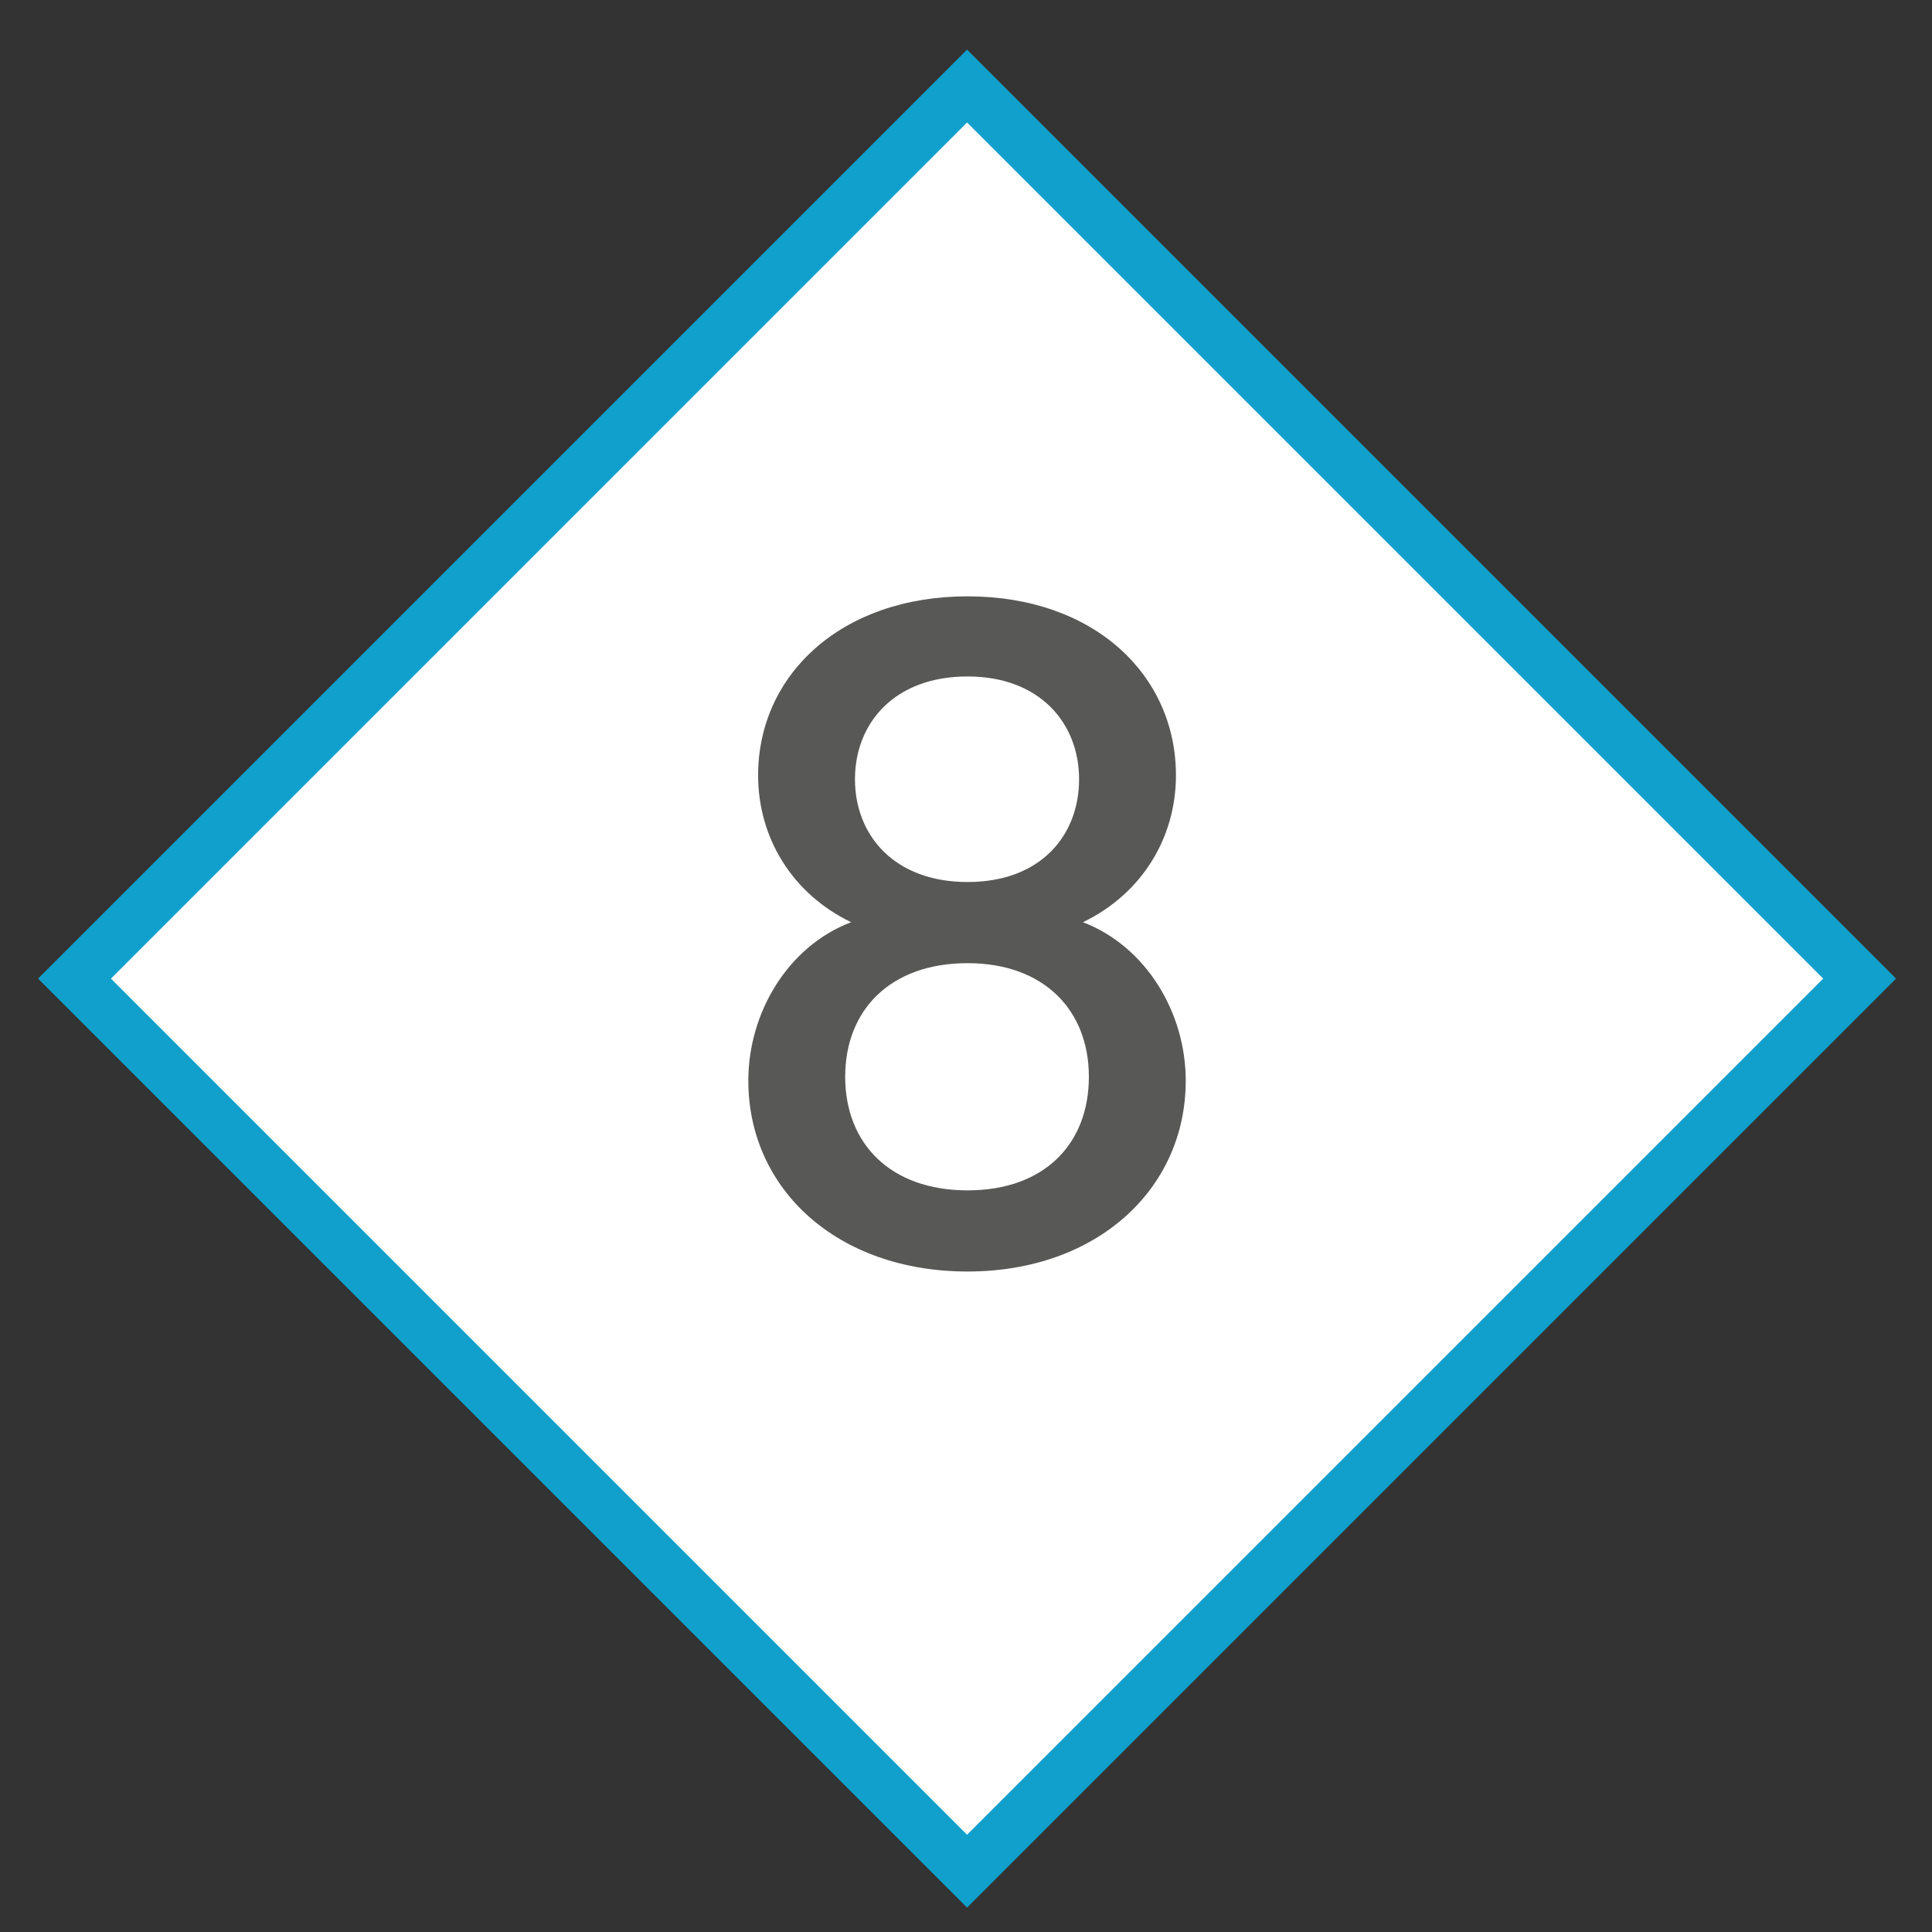
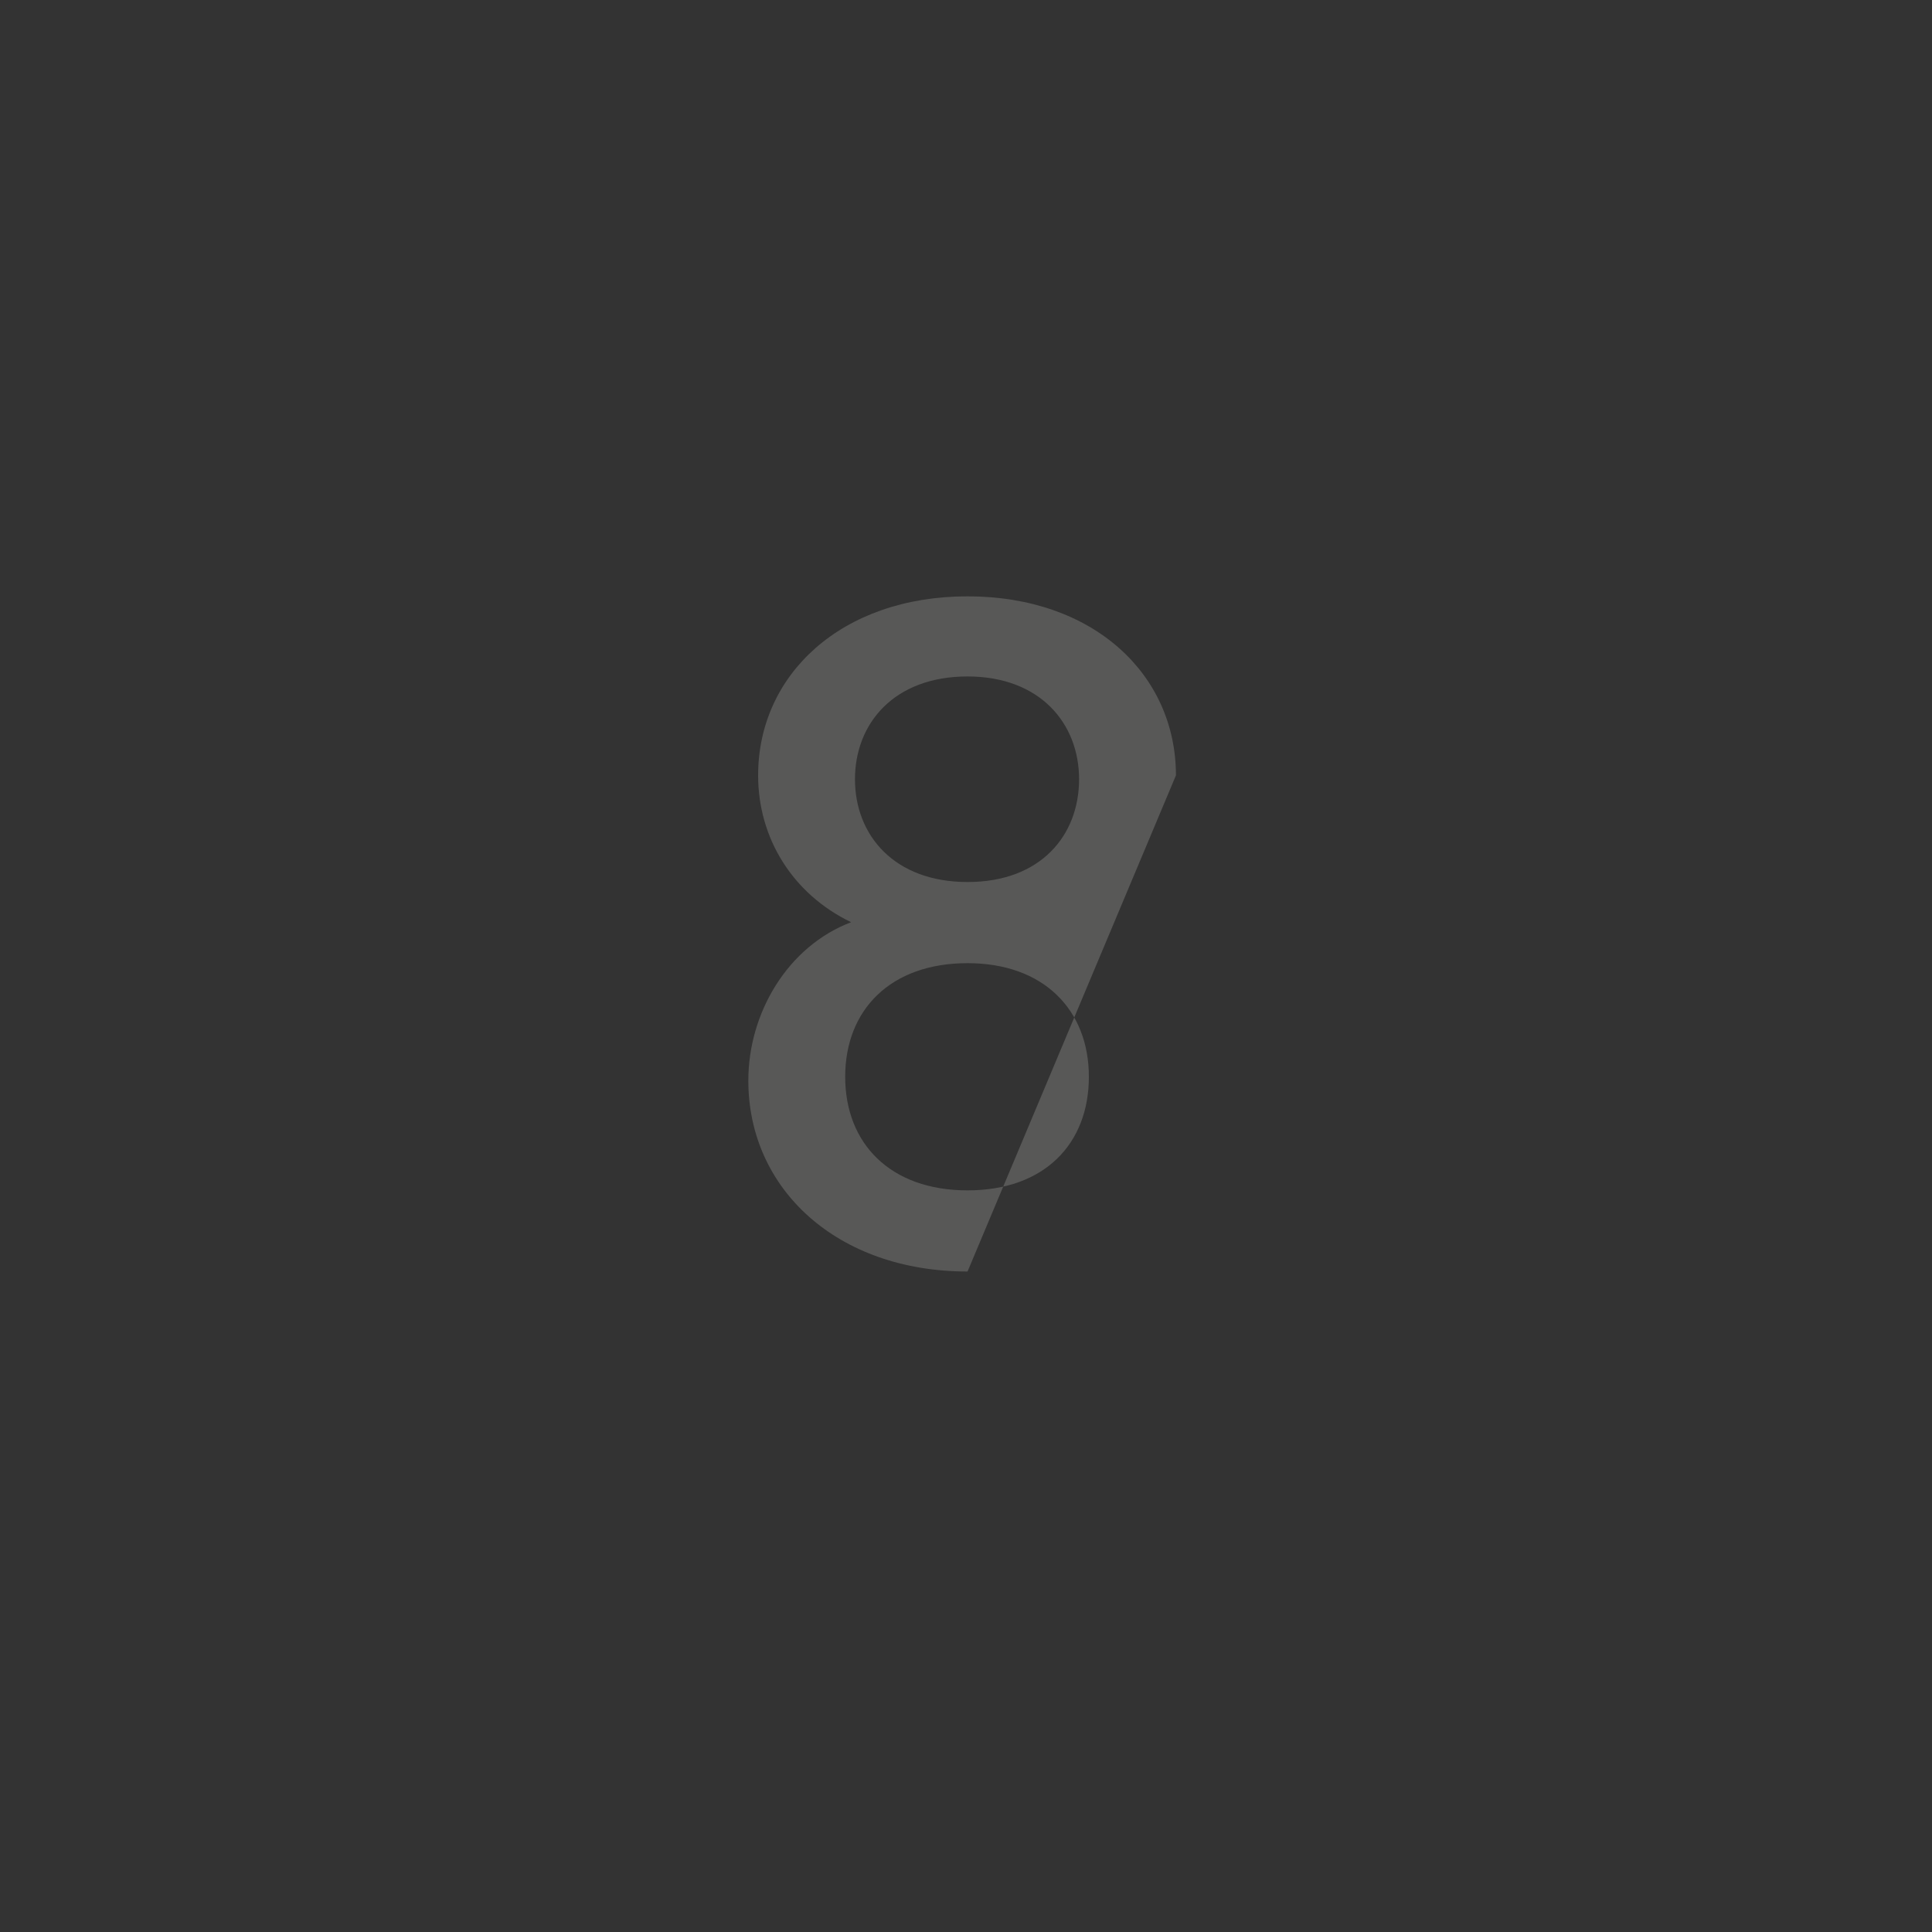
<svg xmlns="http://www.w3.org/2000/svg" id="Ebene_1" viewBox="0 0 75 75">
  <rect x="0" y="0" width="75" height="75" fill="#333333" stroke="none" />
  <defs>
    <style>.cls-1{fill:#fff;stroke:#11a0cb;stroke-miterlimit:10;stroke-width:2px;}.cls-2{fill:#585857;}</style>
  </defs>
-   <rect class="cls-1" x="13.04" y="13.48" width="49" height="49" transform="translate(37.23 91.39) rotate(-135)" />
-   <path class="cls-2" d="M37.56,49.36c-5.05,0-8.51-3.19-8.51-7.41,0-2.62,1.52-5.21,3.99-6.15-2.28-1.1-3.61-3.27-3.61-5.7,0-3.91,3.23-6.95,8.13-6.95s8.09,3.04,8.09,6.95c0,2.43-1.33,4.6-3.61,5.7,2.47.95,3.99,3.53,3.99,6.15,0,4.22-3.46,7.41-8.47,7.41ZM37.56,37.39c-3,0-4.75,1.82-4.75,4.41s1.75,4.41,4.75,4.41,4.71-1.82,4.71-4.41-1.75-4.41-4.71-4.41ZM37.56,26.26c-2.85,0-4.37,1.82-4.37,3.99s1.52,3.99,4.37,3.99,4.33-1.82,4.33-3.99-1.52-3.99-4.33-3.99Z" />
+   <path class="cls-2" d="M37.56,49.36c-5.05,0-8.51-3.19-8.51-7.41,0-2.62,1.52-5.21,3.99-6.15-2.28-1.1-3.61-3.27-3.61-5.7,0-3.91,3.23-6.95,8.13-6.95s8.09,3.04,8.09,6.95ZM37.56,37.39c-3,0-4.75,1.82-4.75,4.41s1.75,4.41,4.75,4.41,4.71-1.82,4.71-4.41-1.75-4.41-4.71-4.41ZM37.56,26.26c-2.85,0-4.37,1.82-4.37,3.99s1.52,3.99,4.37,3.99,4.33-1.82,4.33-3.99-1.52-3.99-4.33-3.99Z" />
</svg>